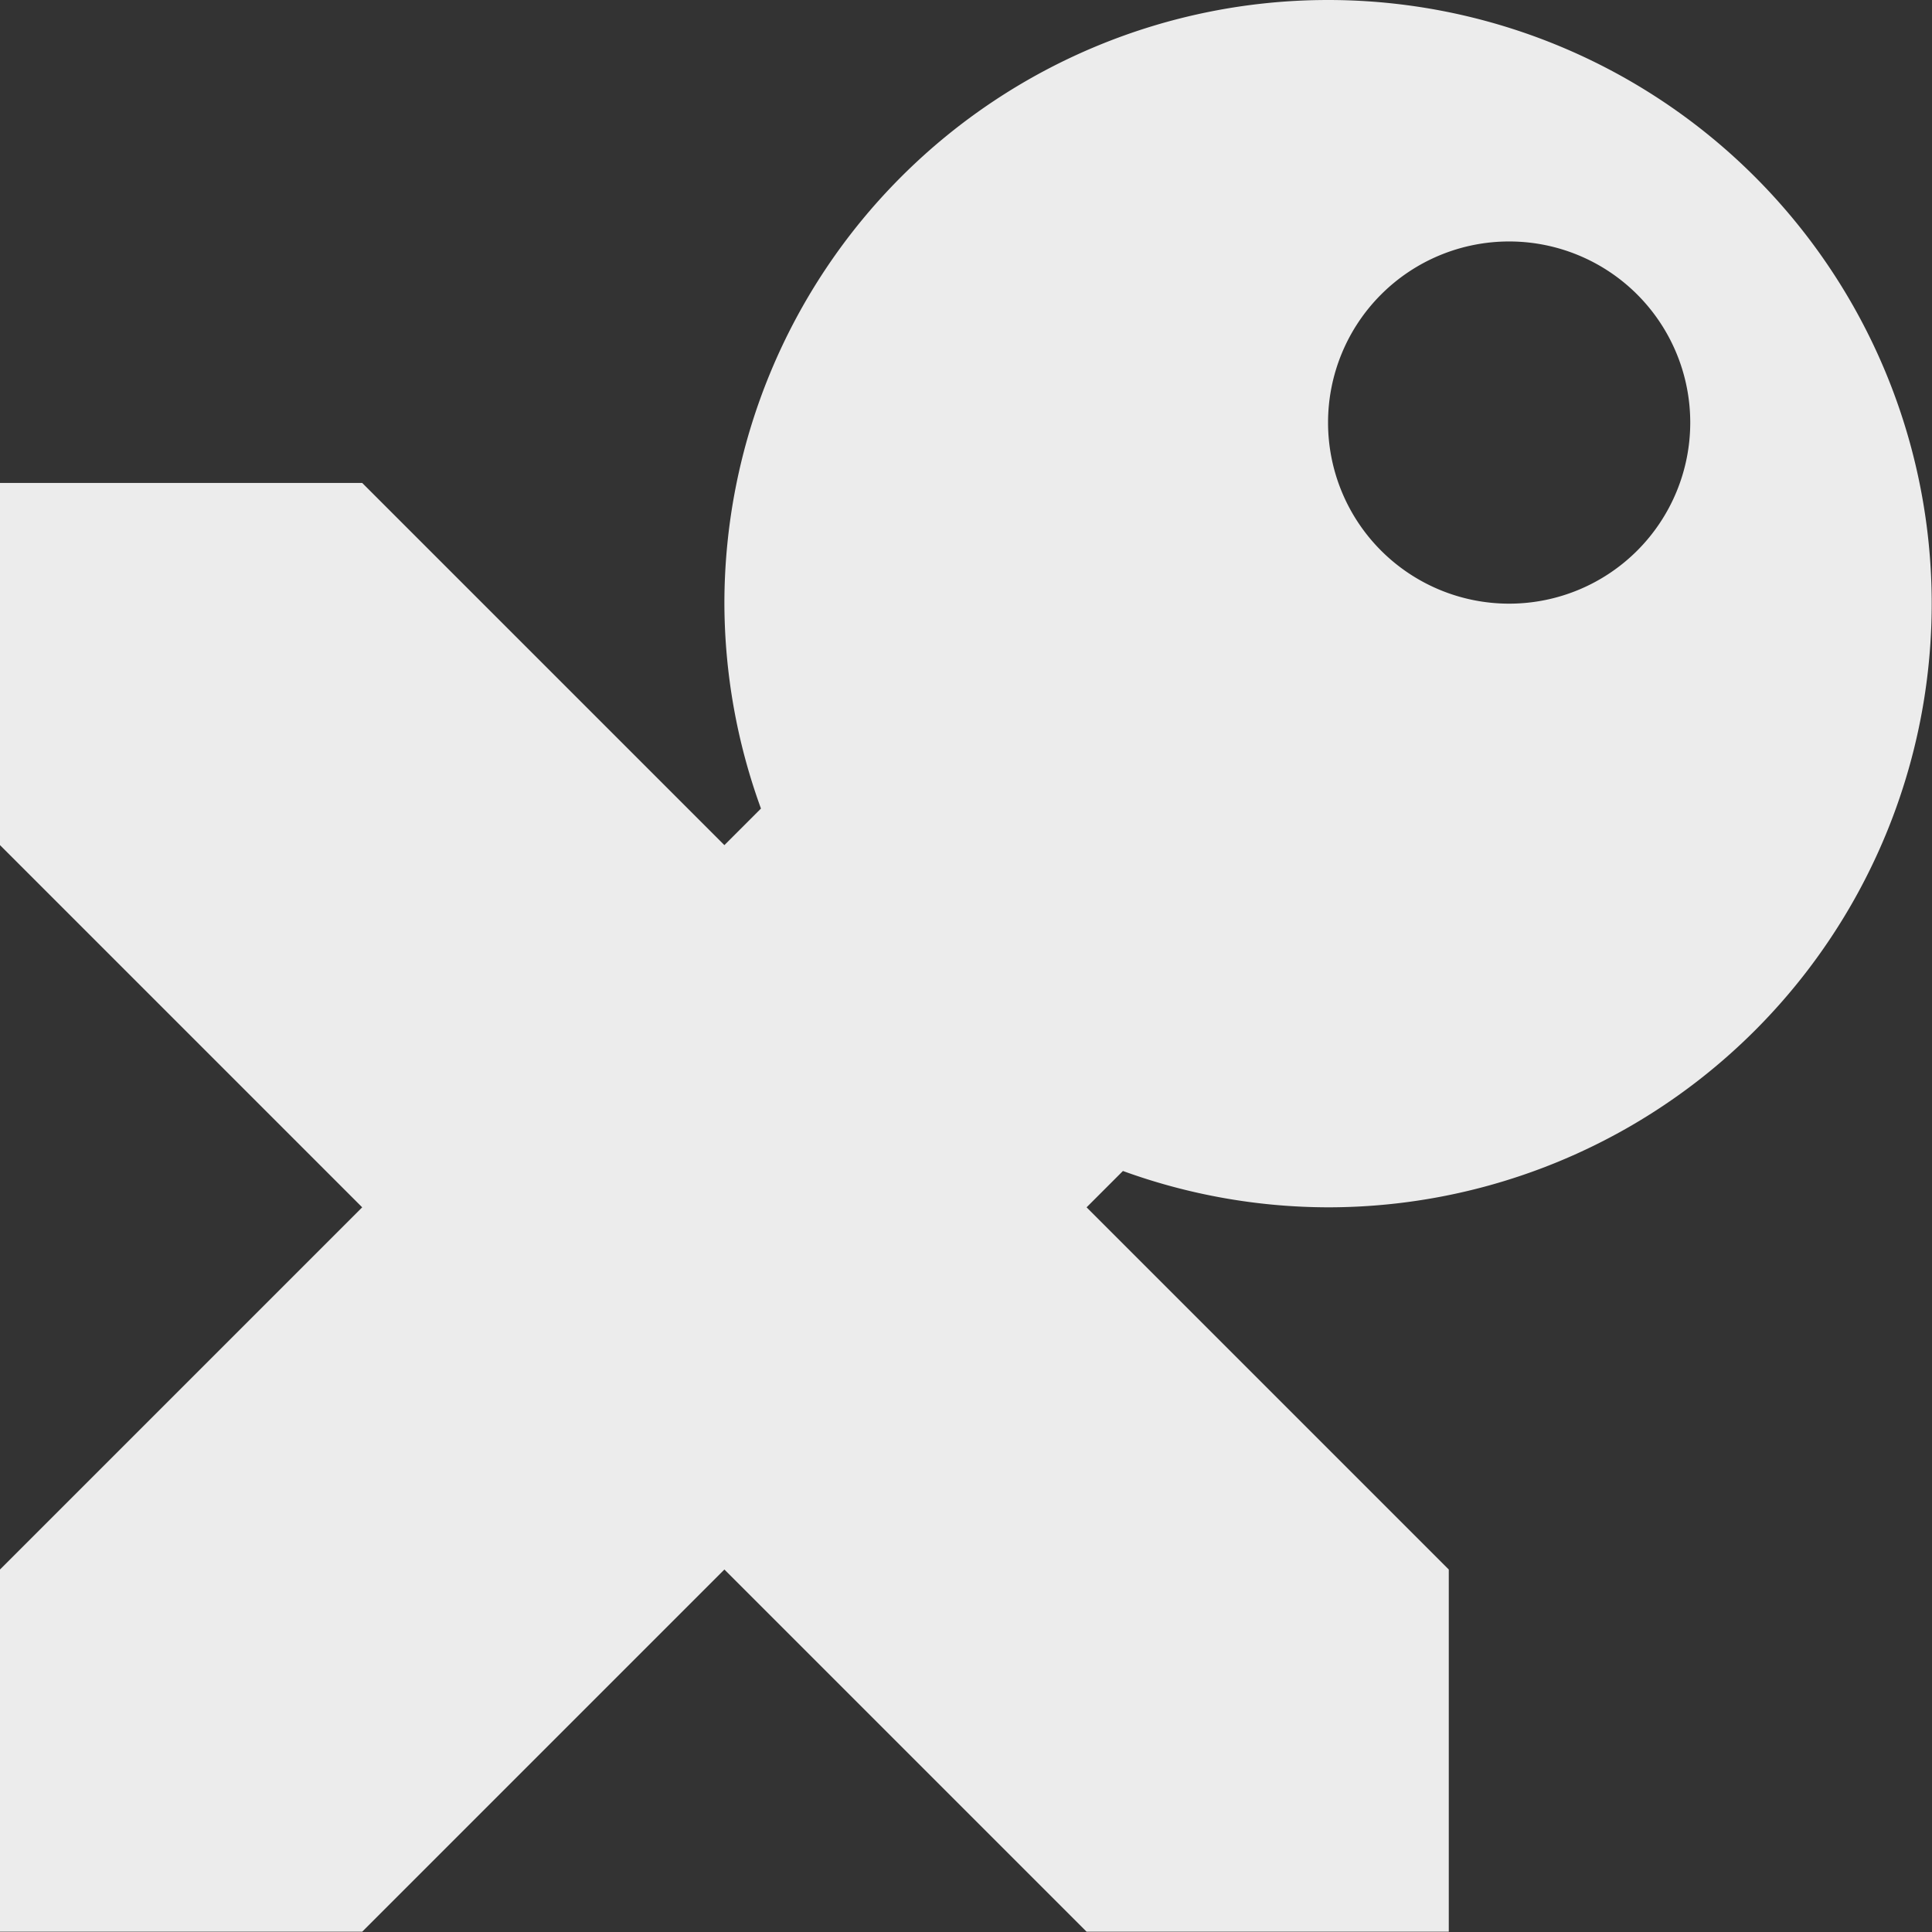
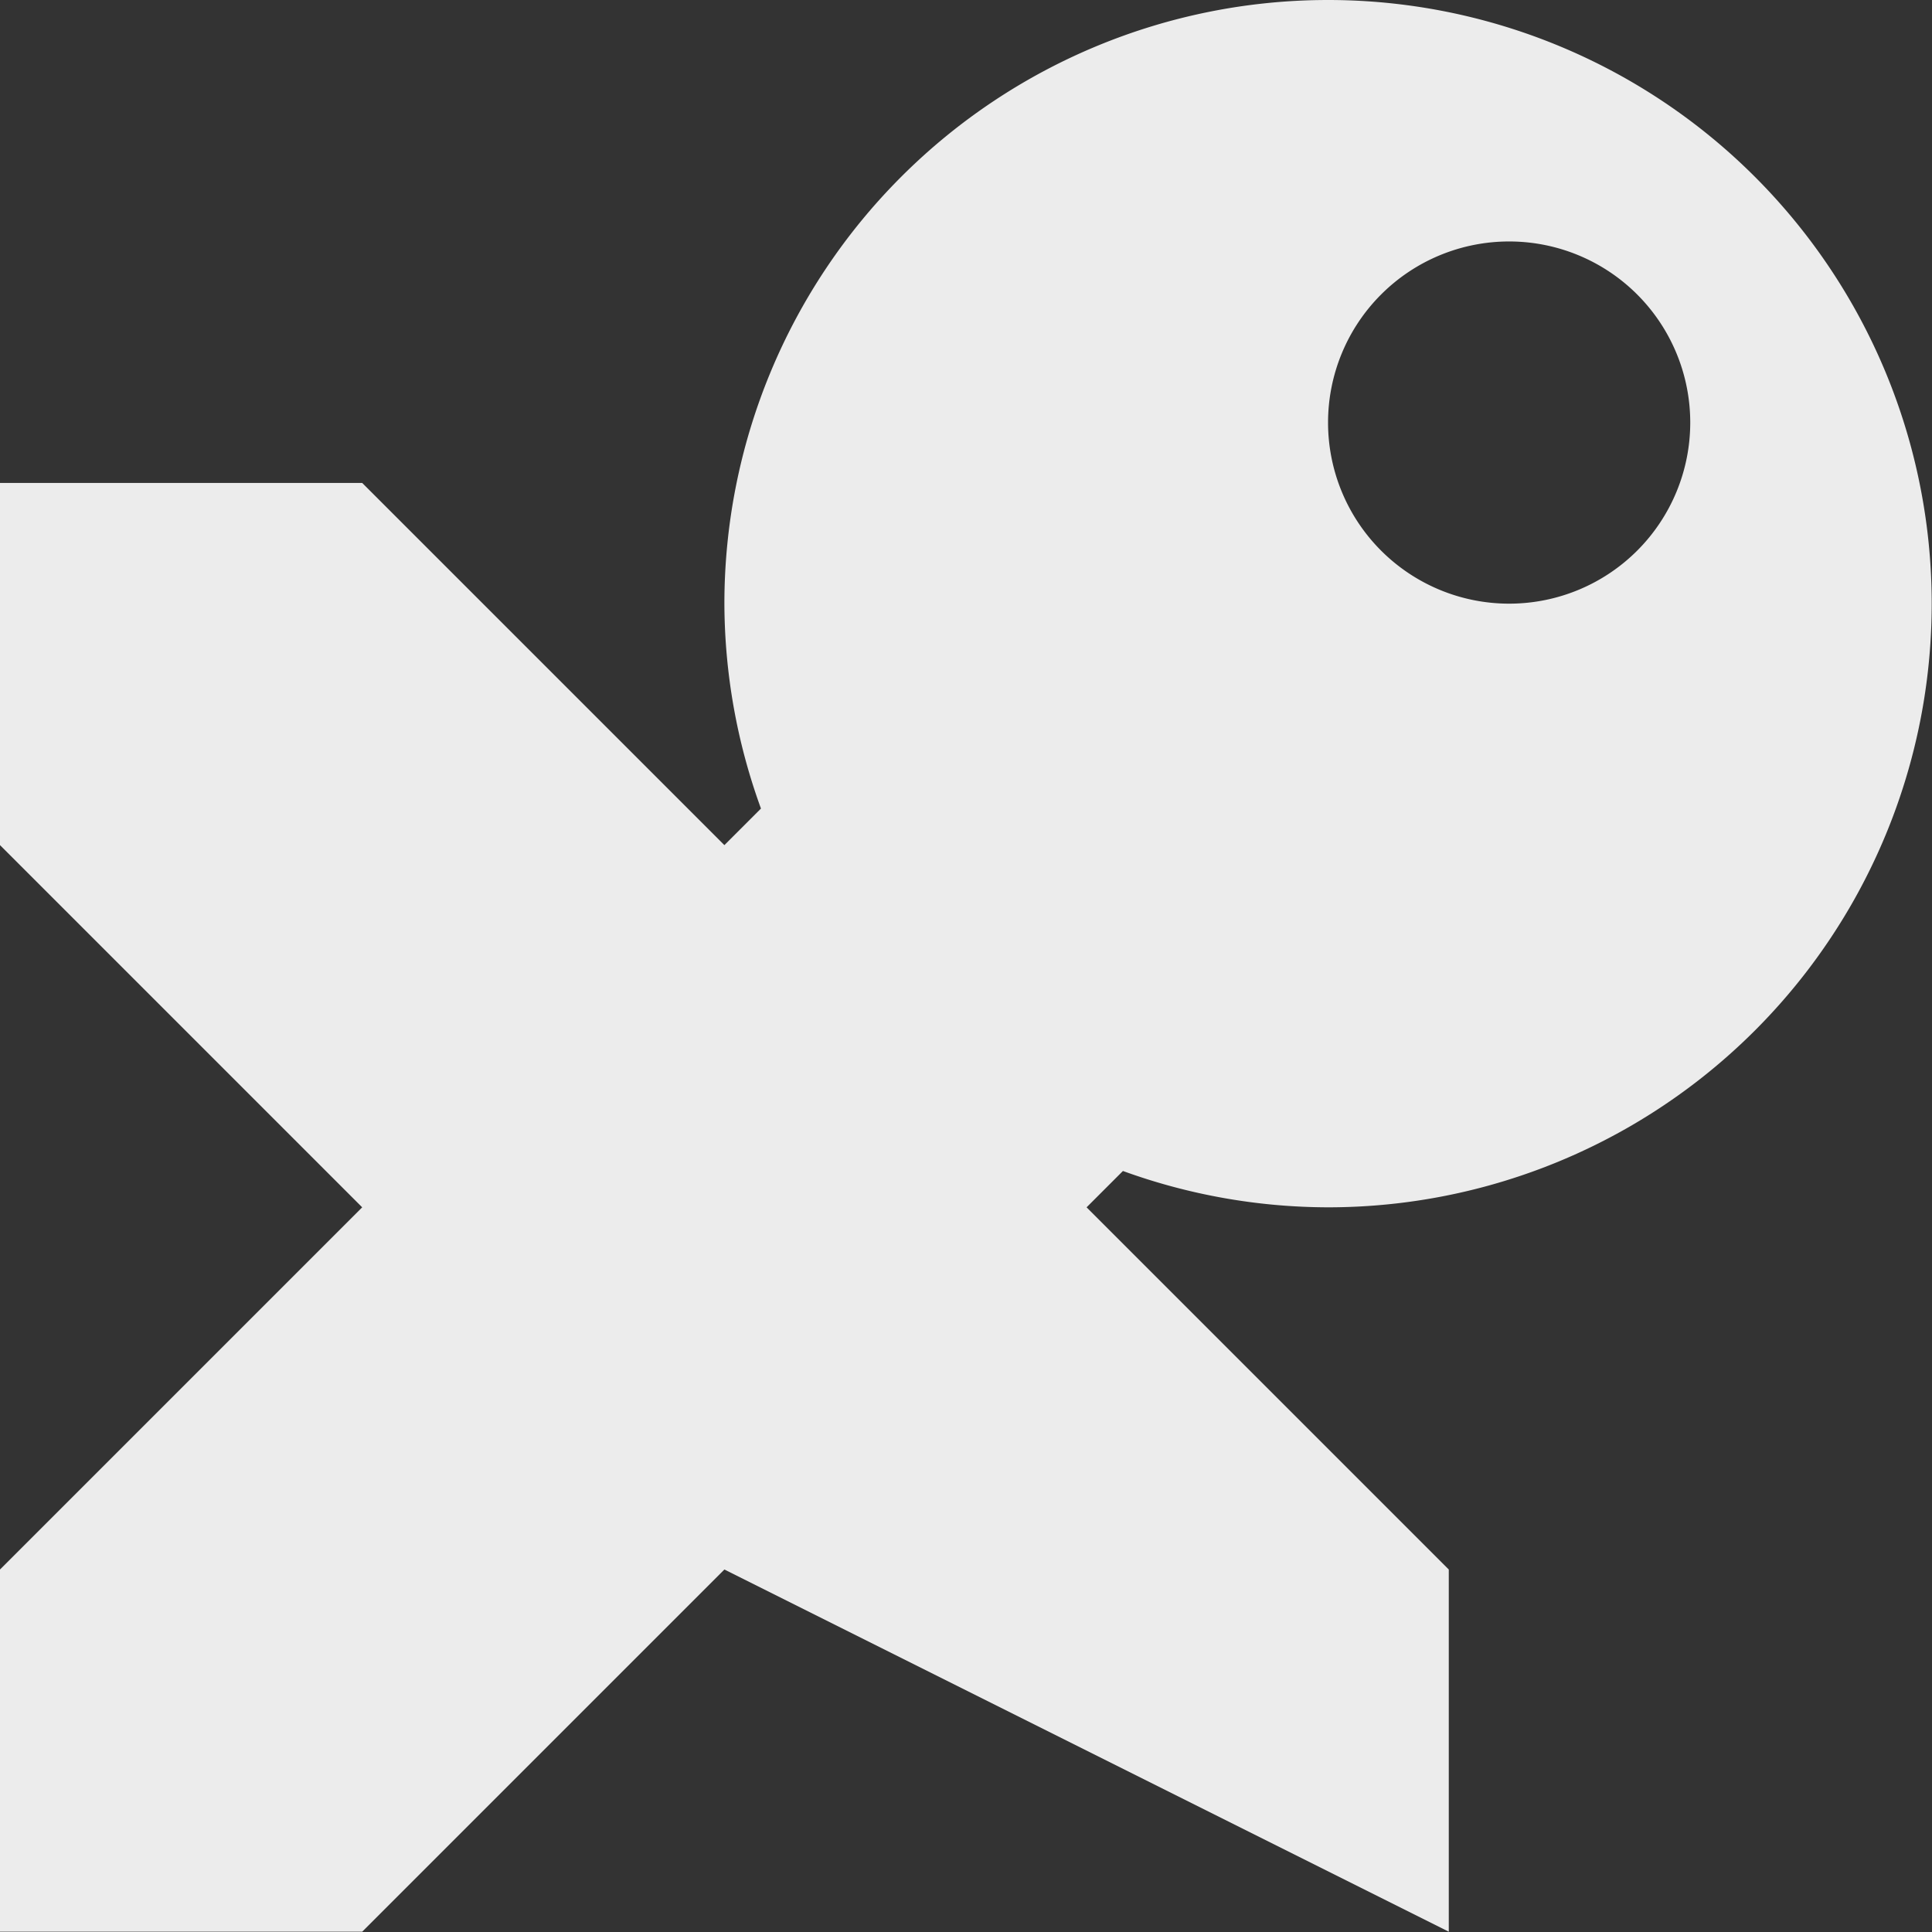
<svg xmlns="http://www.w3.org/2000/svg" height="16" width="16" viewBox="0 0 33.333 33.333">
  <rect x="0" y="0" width="33.333" height="33.333" fill="#333333" stroke="none" />
-   <path transform="matrix(2.083 0 0 2.083 0 0)" style="fill:#ececec;opacity:1;fill-opacity:1;stroke:none;fill-rule:nonzero" d="M 11 0 A 5 5 0 0 0 6 5 A 5 5 0 0 0 6.303 6.697 L 6 7 L 3 4 L 0 4 L 0 7 L 3 10 L 0 13 L 0 16 L 3 16 L 6 13 L 9 16 L 12 16 L 12 13 L 9 10 L 9.301 9.699 A 5 5 0 0 0 11 10 A 5 5 0 0 0 16 5 A 5 5 0 0 0 11 0 z M 12.5 2 A 1.5 1.5 0 0 1 14 3.5 A 1.5 1.5 0 0 1 12.5 5 A 1.5 1.5 0 0 1 11 3.5 A 1.5 1.5 0 0 1 12.5 2 z" />
+   <path transform="matrix(2.083 0 0 2.083 0 0)" style="fill:#ececec;opacity:1;fill-opacity:1;stroke:none;fill-rule:nonzero" d="M 11 0 A 5 5 0 0 0 6 5 A 5 5 0 0 0 6.303 6.697 L 6 7 L 3 4 L 0 4 L 0 7 L 3 10 L 0 13 L 0 16 L 3 16 L 6 13 L 12 16 L 12 13 L 9 10 L 9.301 9.699 A 5 5 0 0 0 11 10 A 5 5 0 0 0 16 5 A 5 5 0 0 0 11 0 z M 12.5 2 A 1.5 1.5 0 0 1 14 3.5 A 1.5 1.5 0 0 1 12.5 5 A 1.5 1.5 0 0 1 11 3.5 A 1.5 1.5 0 0 1 12.5 2 z" />
</svg>